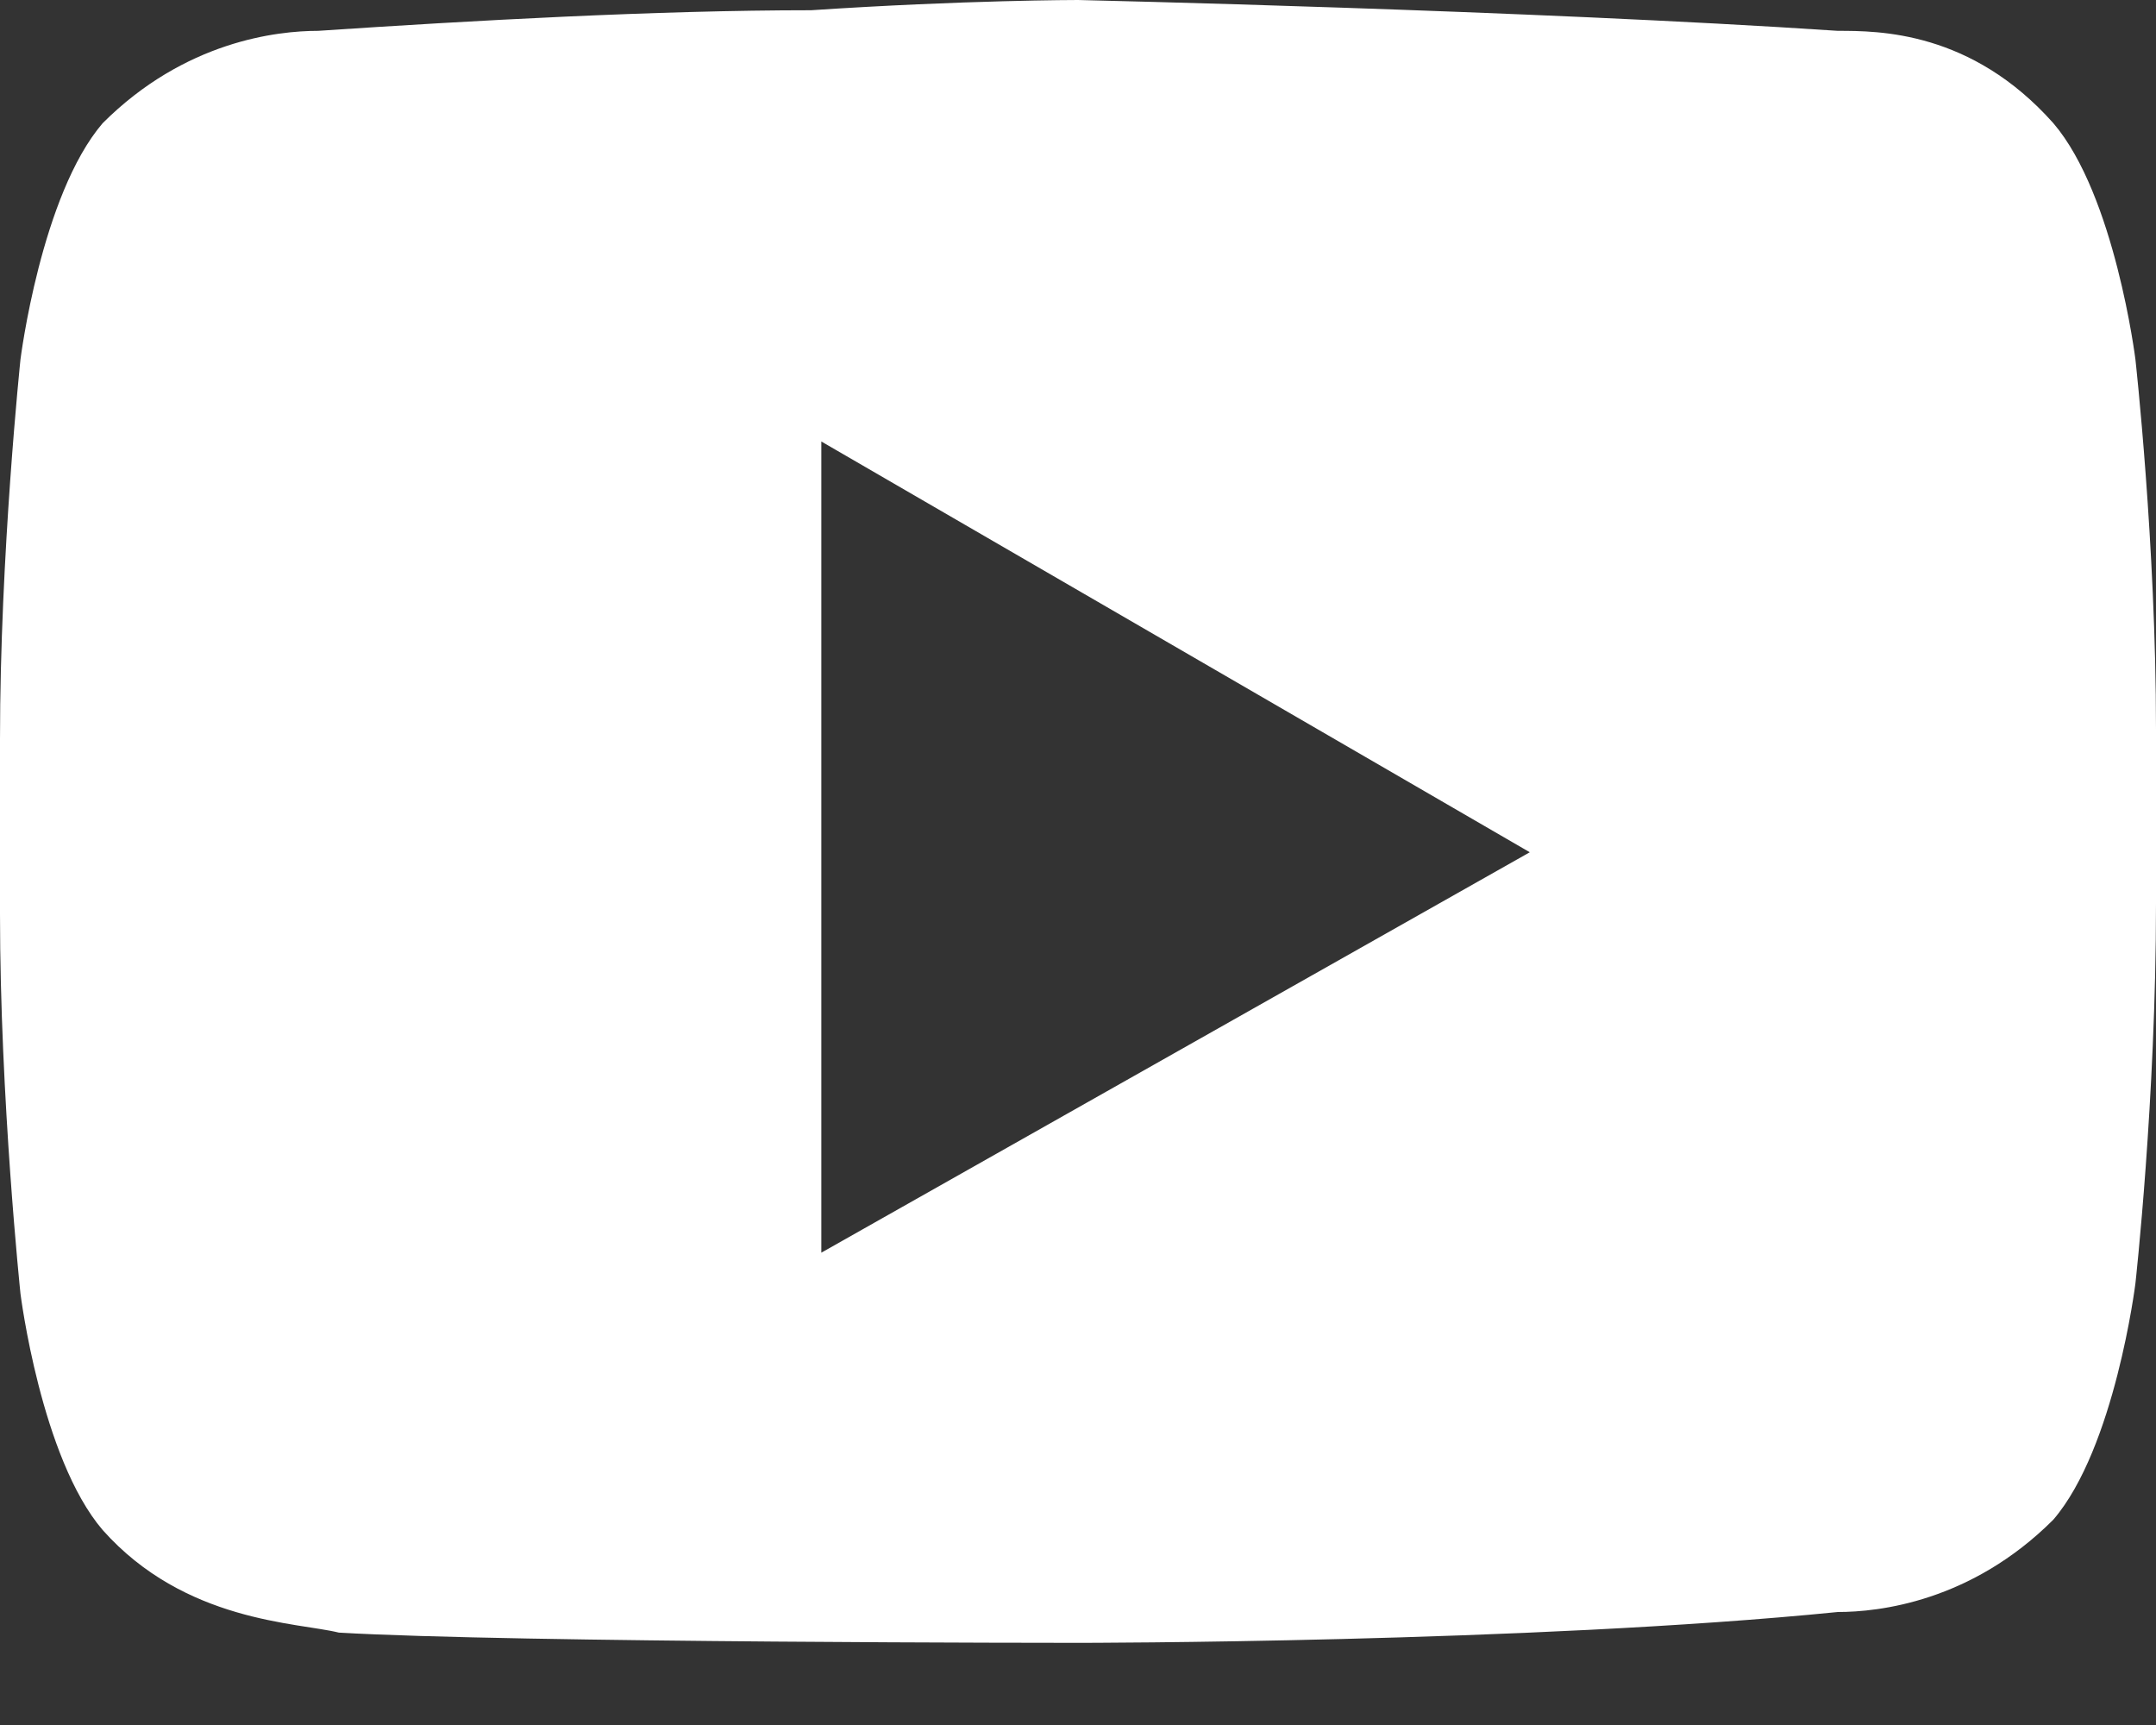
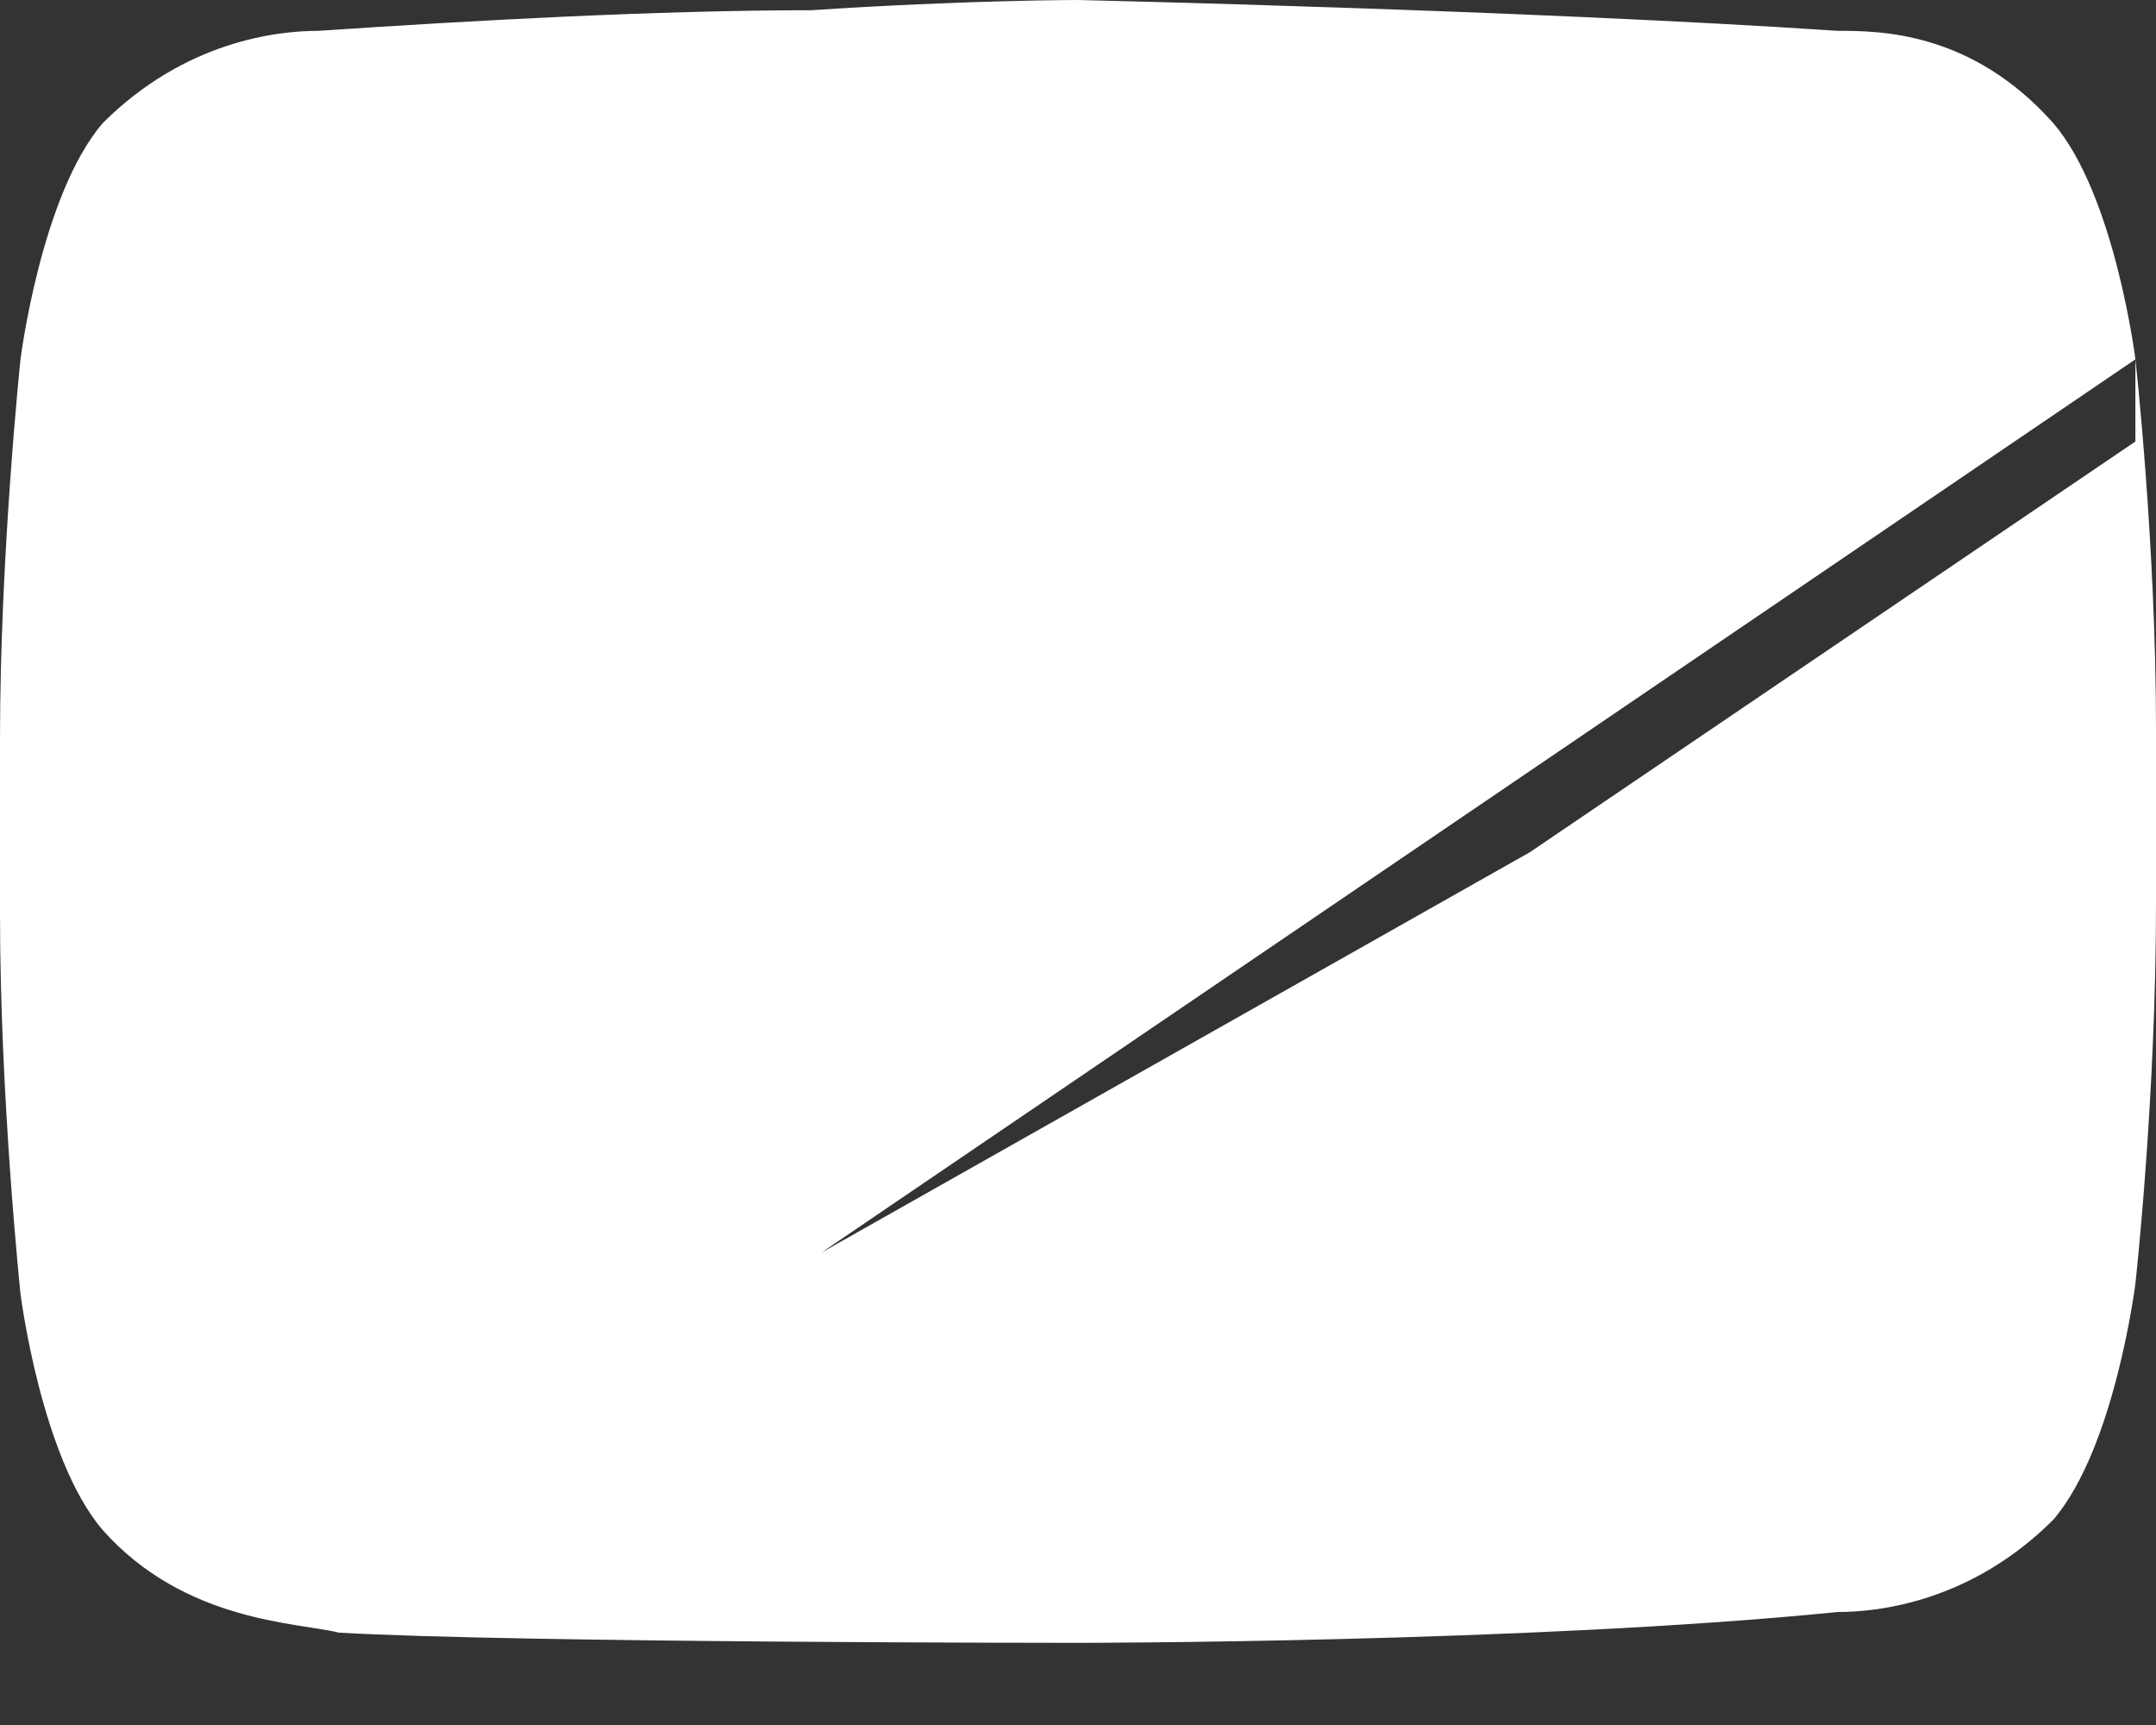
<svg xmlns="http://www.w3.org/2000/svg" width="20" height="16" viewBox="0 0 20 16" fill="none">
  <rect x="0" y="0" width="20" height="16" fill="#333333" stroke="none" />
-   <path d="M19.809 3.333C19.809 3.333 19.619 1.81 19.048 1.143C18.286 0.286 17.429 0.286 17.048 0.286C14.191 0.095 10 0 10 0C10 0 8.952 -1.45286e-06 7.524 0.095C6.095 0.095 4.381 0.19 2.952 0.286C2.571 0.286 1.714 0.381 0.952 1.143C0.381 1.81 0.19 3.333 0.19 3.333C0.19 3.333 0 5.143 0 6.857V8.476C0 10.191 0.19 12 0.19 12C0.19 12 0.381 13.524 0.952 14.191C1.714 15.048 2.762 15.048 3.143 15.143C4.762 15.238 10 15.238 10 15.238C10 15.238 14.191 15.238 17.048 14.952C17.429 14.952 18.286 14.857 19.048 14.095C19.619 13.429 19.809 11.905 19.809 11.905C19.809 11.905 20 10.191 20 8.381V6.762C20 5.048 19.809 3.333 19.809 3.333ZM7.619 11.619V4.095L14.191 7.905L7.619 11.619Z" fill="white" />
+   <path d="M19.809 3.333C19.809 3.333 19.619 1.81 19.048 1.143C18.286 0.286 17.429 0.286 17.048 0.286C14.191 0.095 10 0 10 0C10 0 8.952 -1.45286e-06 7.524 0.095C6.095 0.095 4.381 0.19 2.952 0.286C2.571 0.286 1.714 0.381 0.952 1.143C0.381 1.81 0.19 3.333 0.19 3.333C0.19 3.333 0 5.143 0 6.857V8.476C0 10.191 0.19 12 0.19 12C0.19 12 0.381 13.524 0.952 14.191C1.714 15.048 2.762 15.048 3.143 15.143C4.762 15.238 10 15.238 10 15.238C10 15.238 14.191 15.238 17.048 14.952C17.429 14.952 18.286 14.857 19.048 14.095C19.619 13.429 19.809 11.905 19.809 11.905C19.809 11.905 20 10.191 20 8.381V6.762C20 5.048 19.809 3.333 19.809 3.333ZV4.095L14.191 7.905L7.619 11.619Z" fill="white" />
</svg>